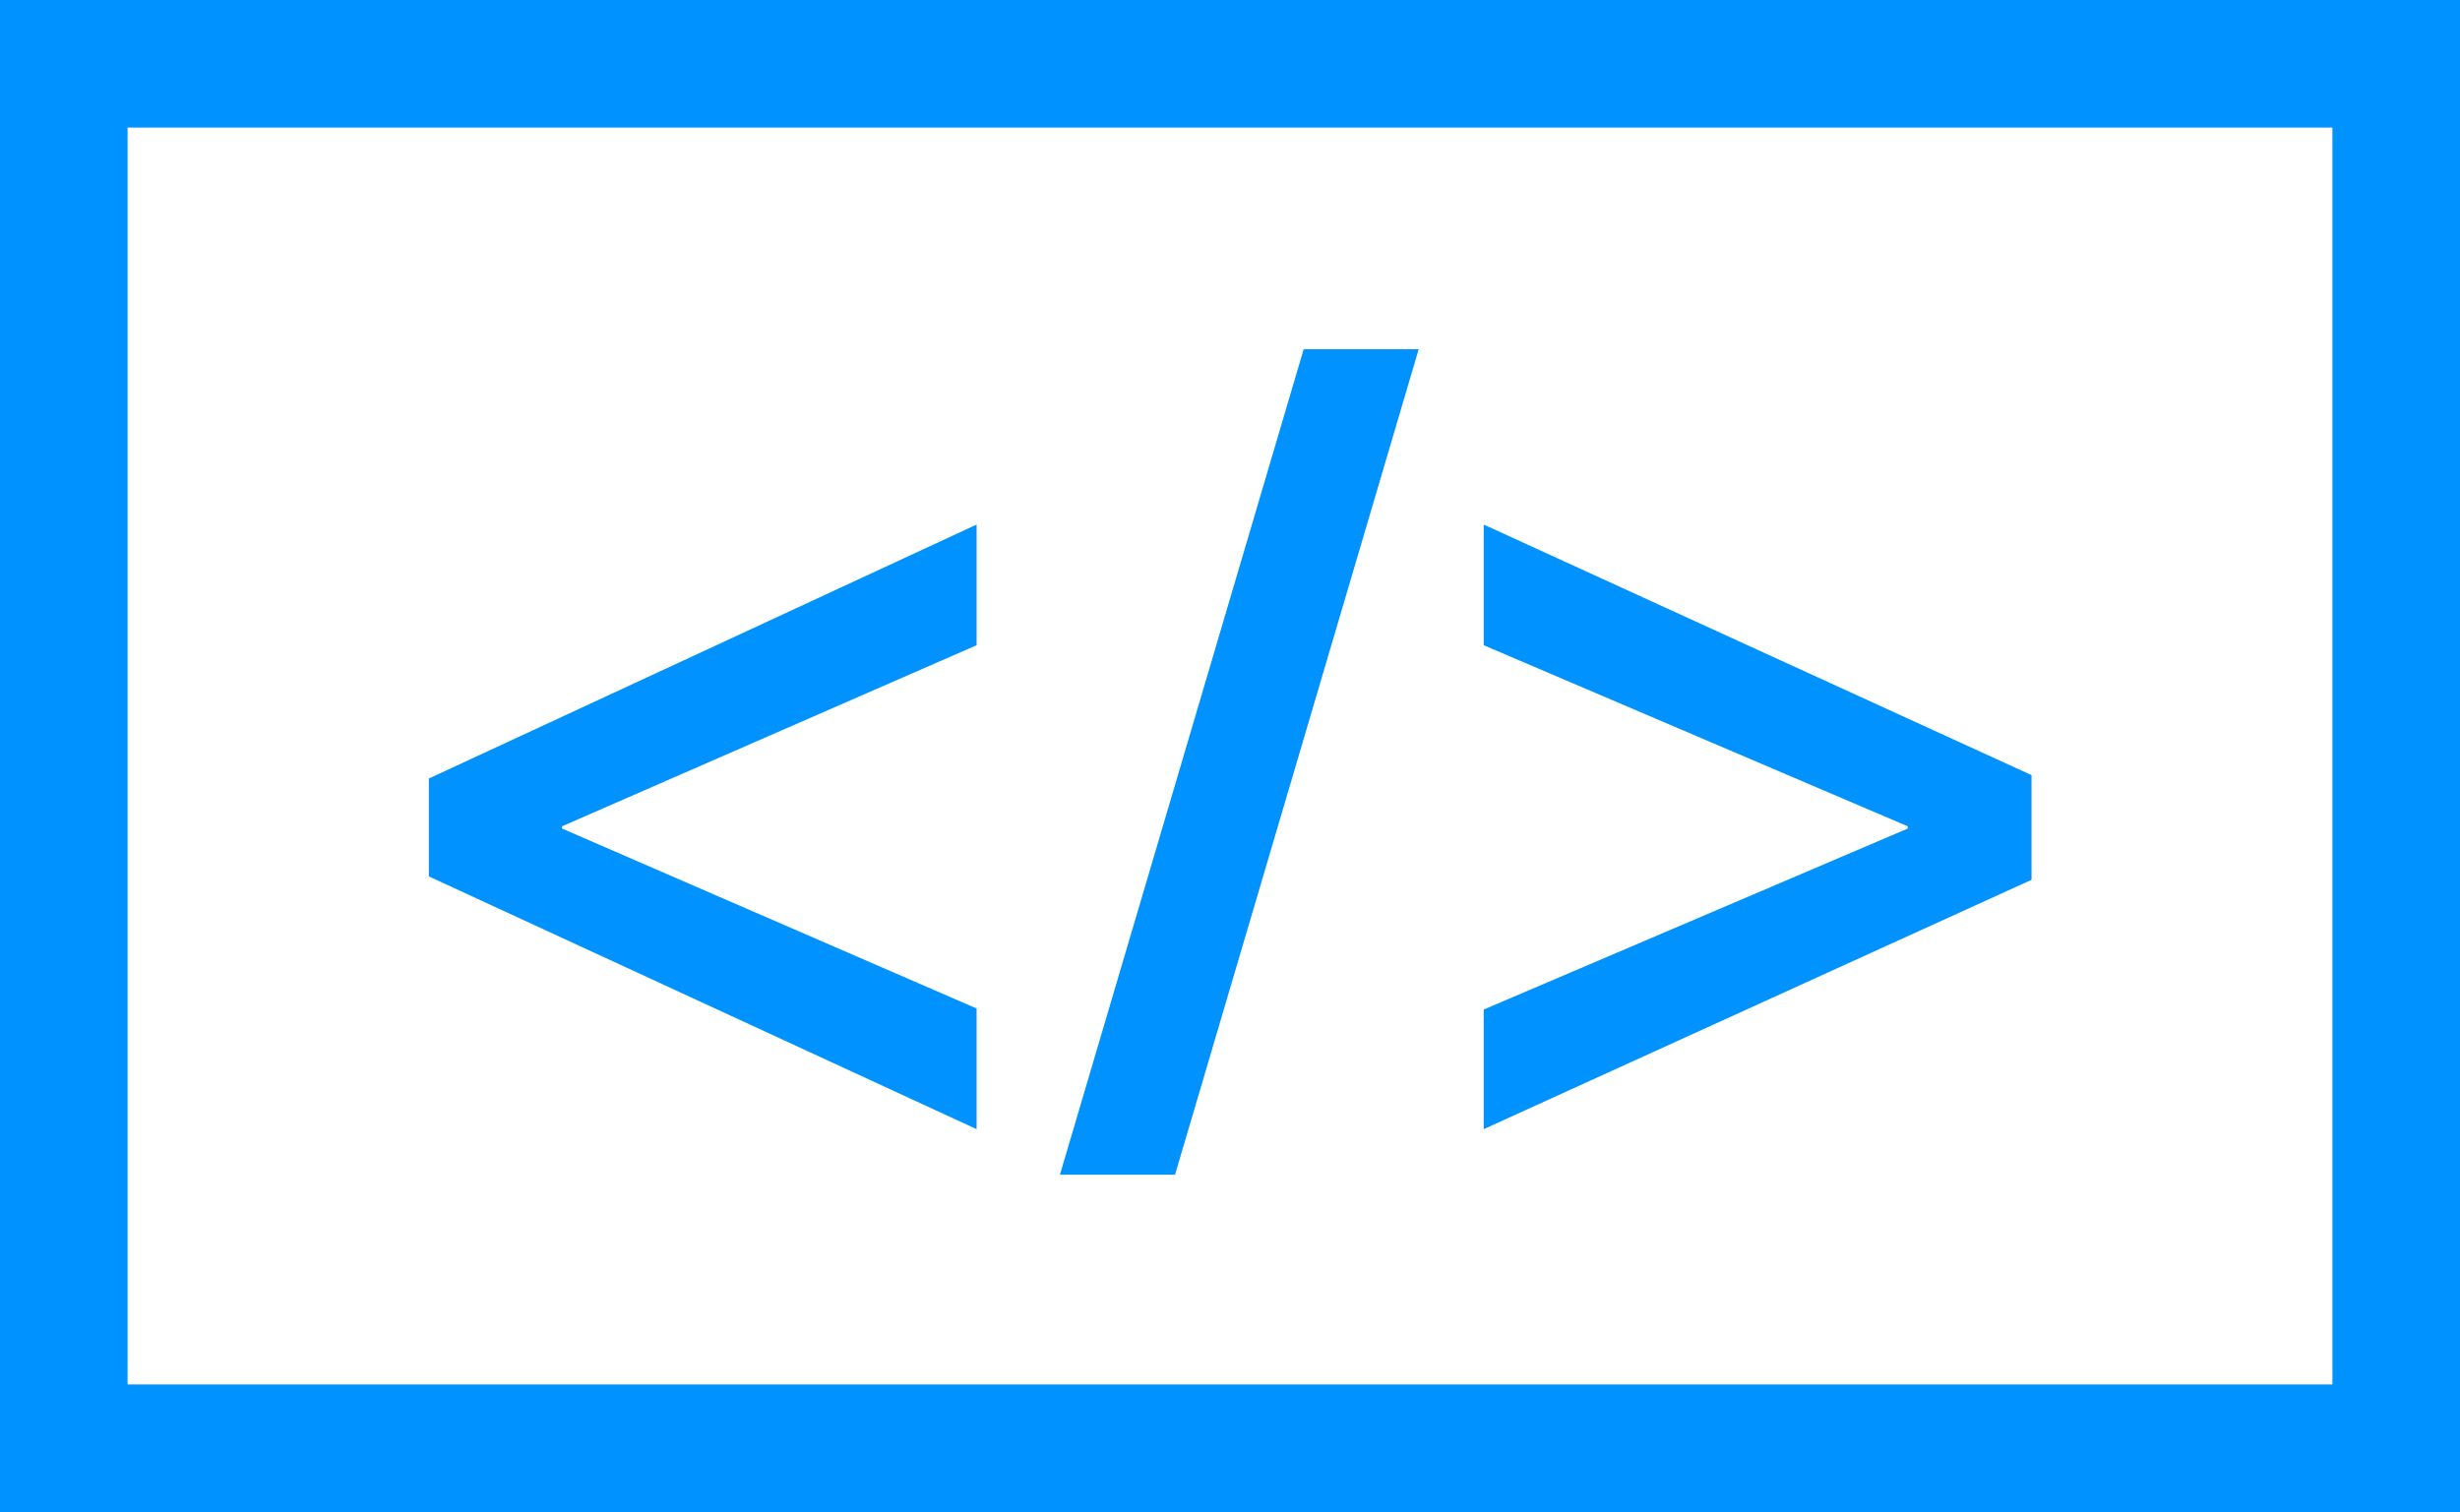
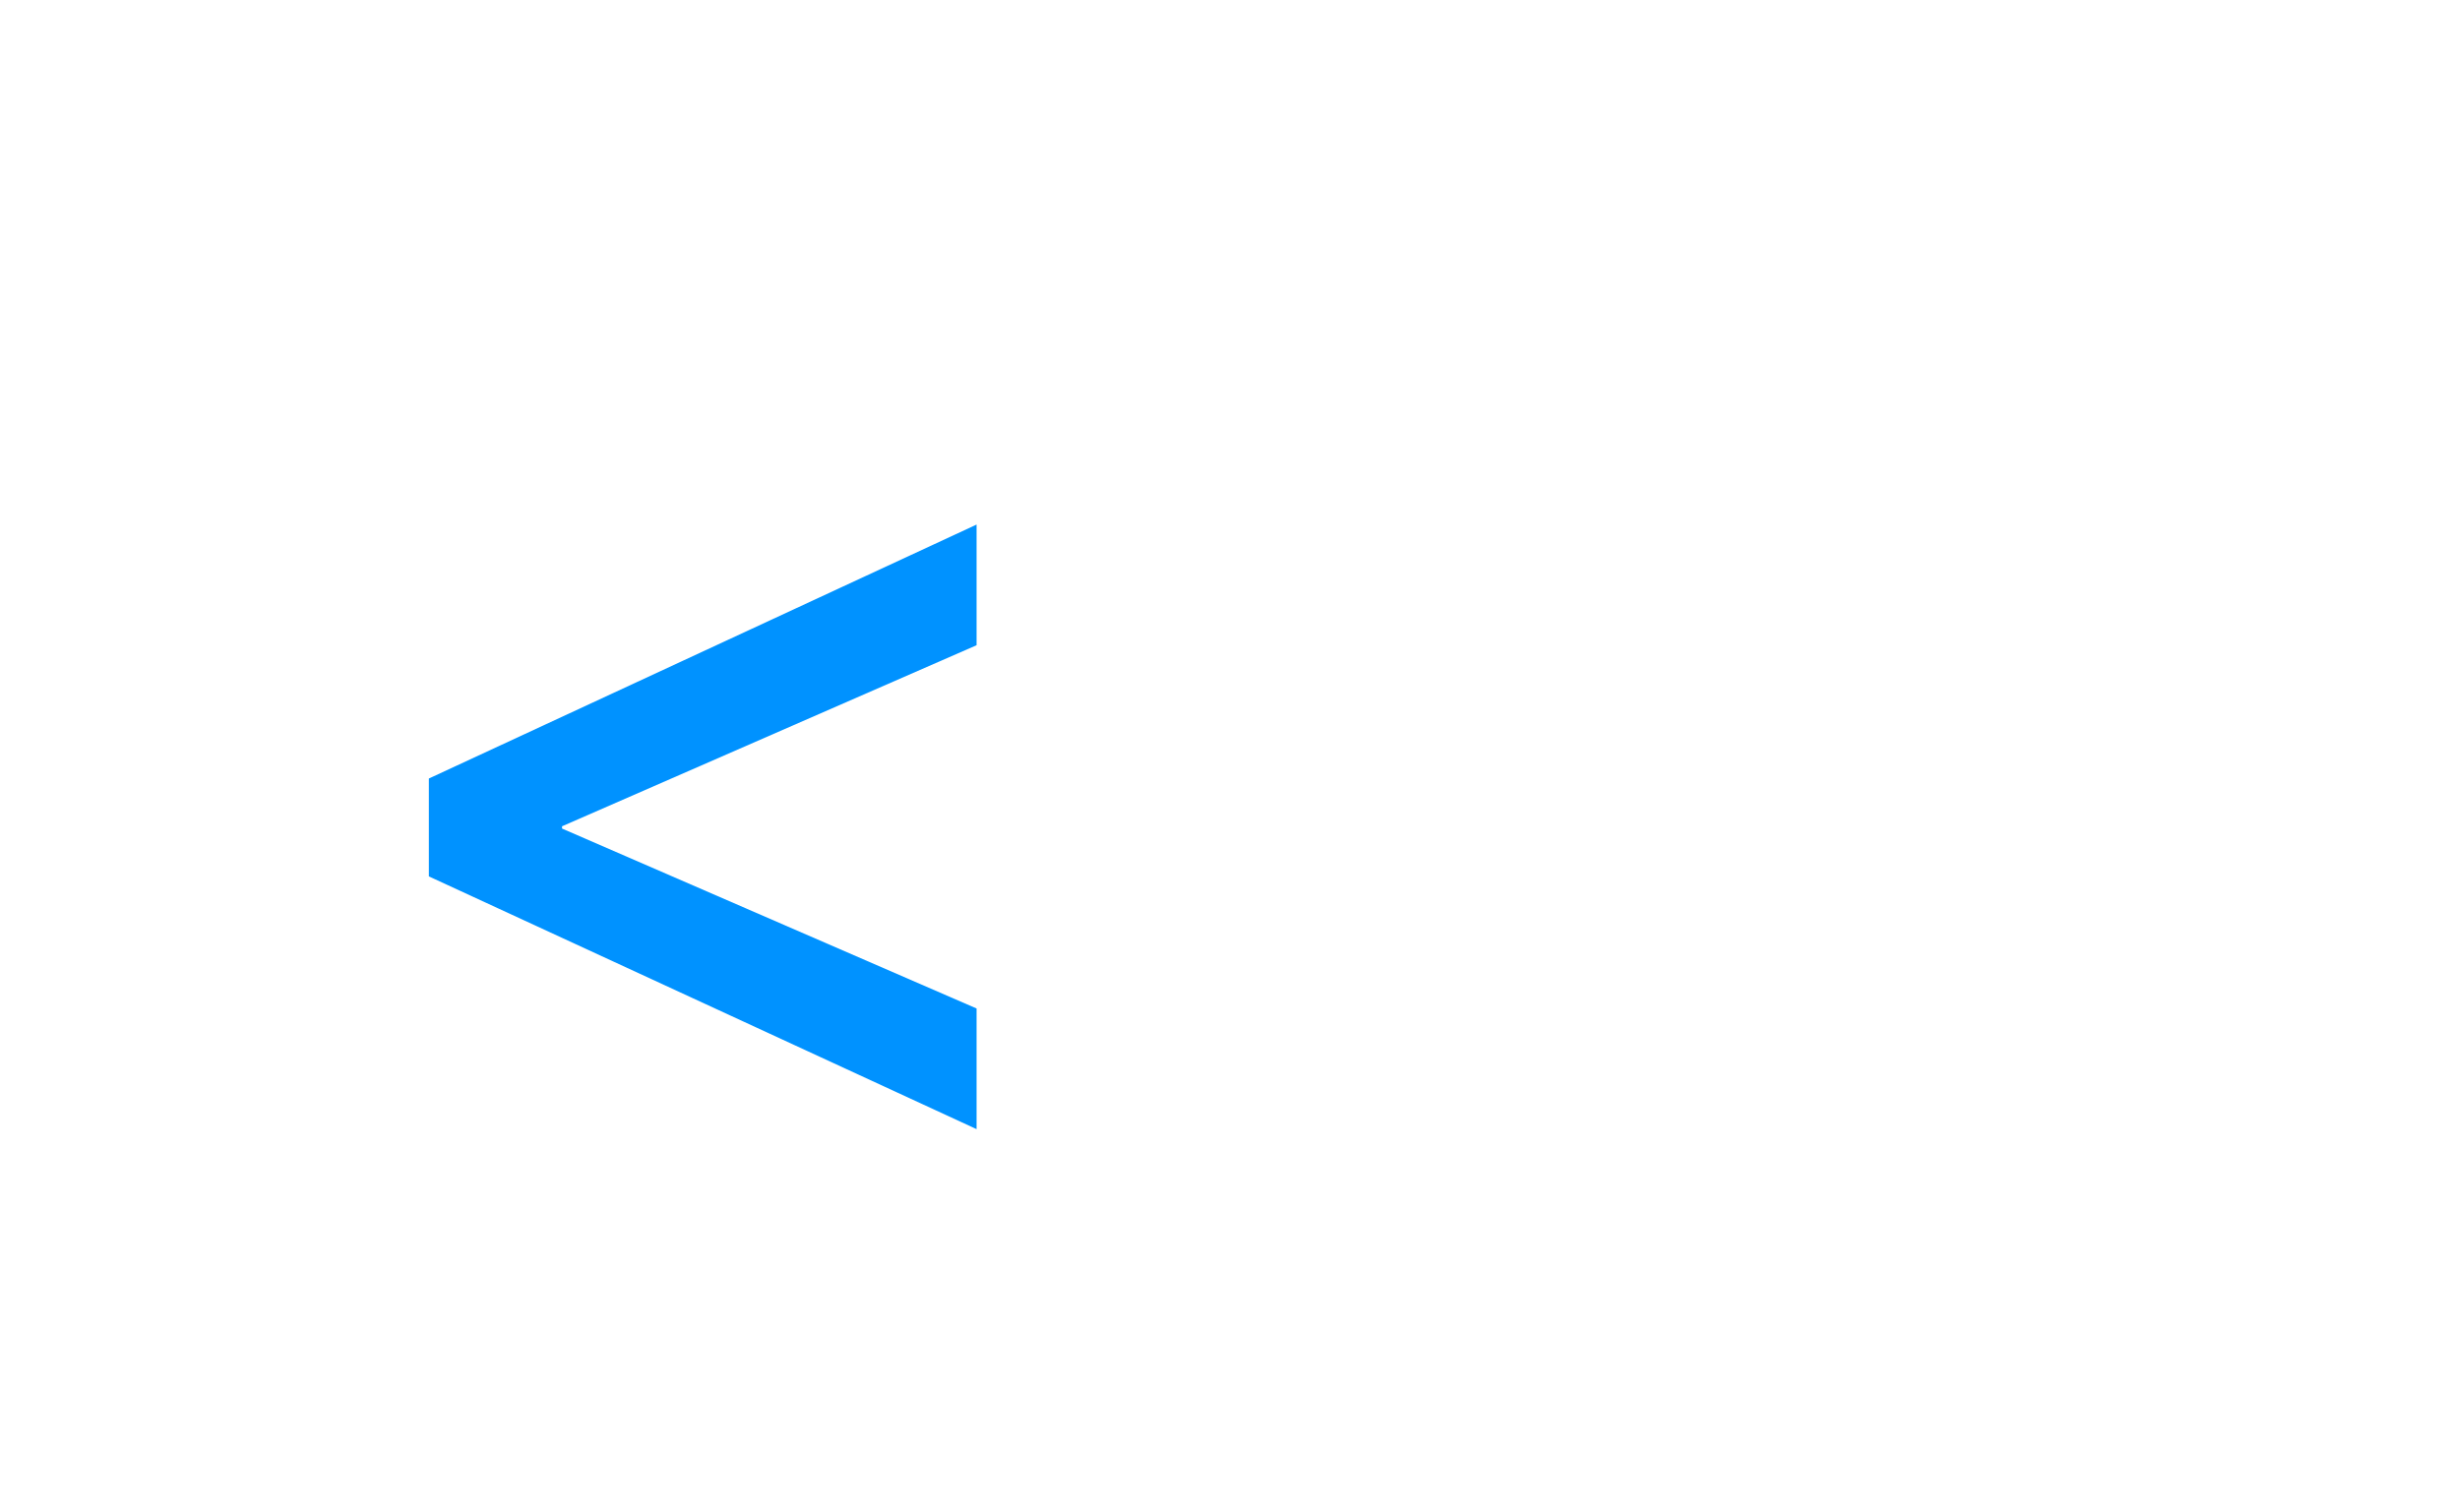
<svg xmlns="http://www.w3.org/2000/svg" width="32.49" height="19.975" viewBox="0 0 32.49 19.975">
  <g id="Group_1068" data-name="Group 1068" transform="translate(-144.125 -89.125)">
    <g id="Group_1066" data-name="Group 1066" transform="translate(149.789 93.739)">
      <path id="Path_7694" data-name="Path 7694" d="M150.009,99.679l7.234-3.355v1.594l-5.475,2.392v.03l5.475,2.377v1.594l-7.234-3.339Z" transform="translate(-150.009 -94.008)" fill="#0092ff" />
-       <path id="Path_7695" data-name="Path 7695" d="M158.667,104.823l3.219-10.905h1.519l-3.218,10.905Z" transform="translate(-150.332 -93.918)" fill="#0092ff" />
-       <path id="Path_7696" data-name="Path 7696" d="M171.716,101.017l-7.235,3.294v-1.58l5.6-2.391v-.03l-5.6-2.392V96.324l7.235,3.31Z" transform="translate(-150.549 -94.008)" fill="#0092ff" />
    </g>
    <g id="Group_1067" data-name="Group 1067" transform="translate(144.125 89.125)">
-       <path id="Path_7697" data-name="Path 7697" d="M176.615,109.1h-32.49V89.125h32.49Zm-30.805-1.685h29.12V90.81H145.81Z" transform="translate(-144.125 -89.125)" fill="#0092ff" />
-     </g>
+       </g>
  </g>
</svg>